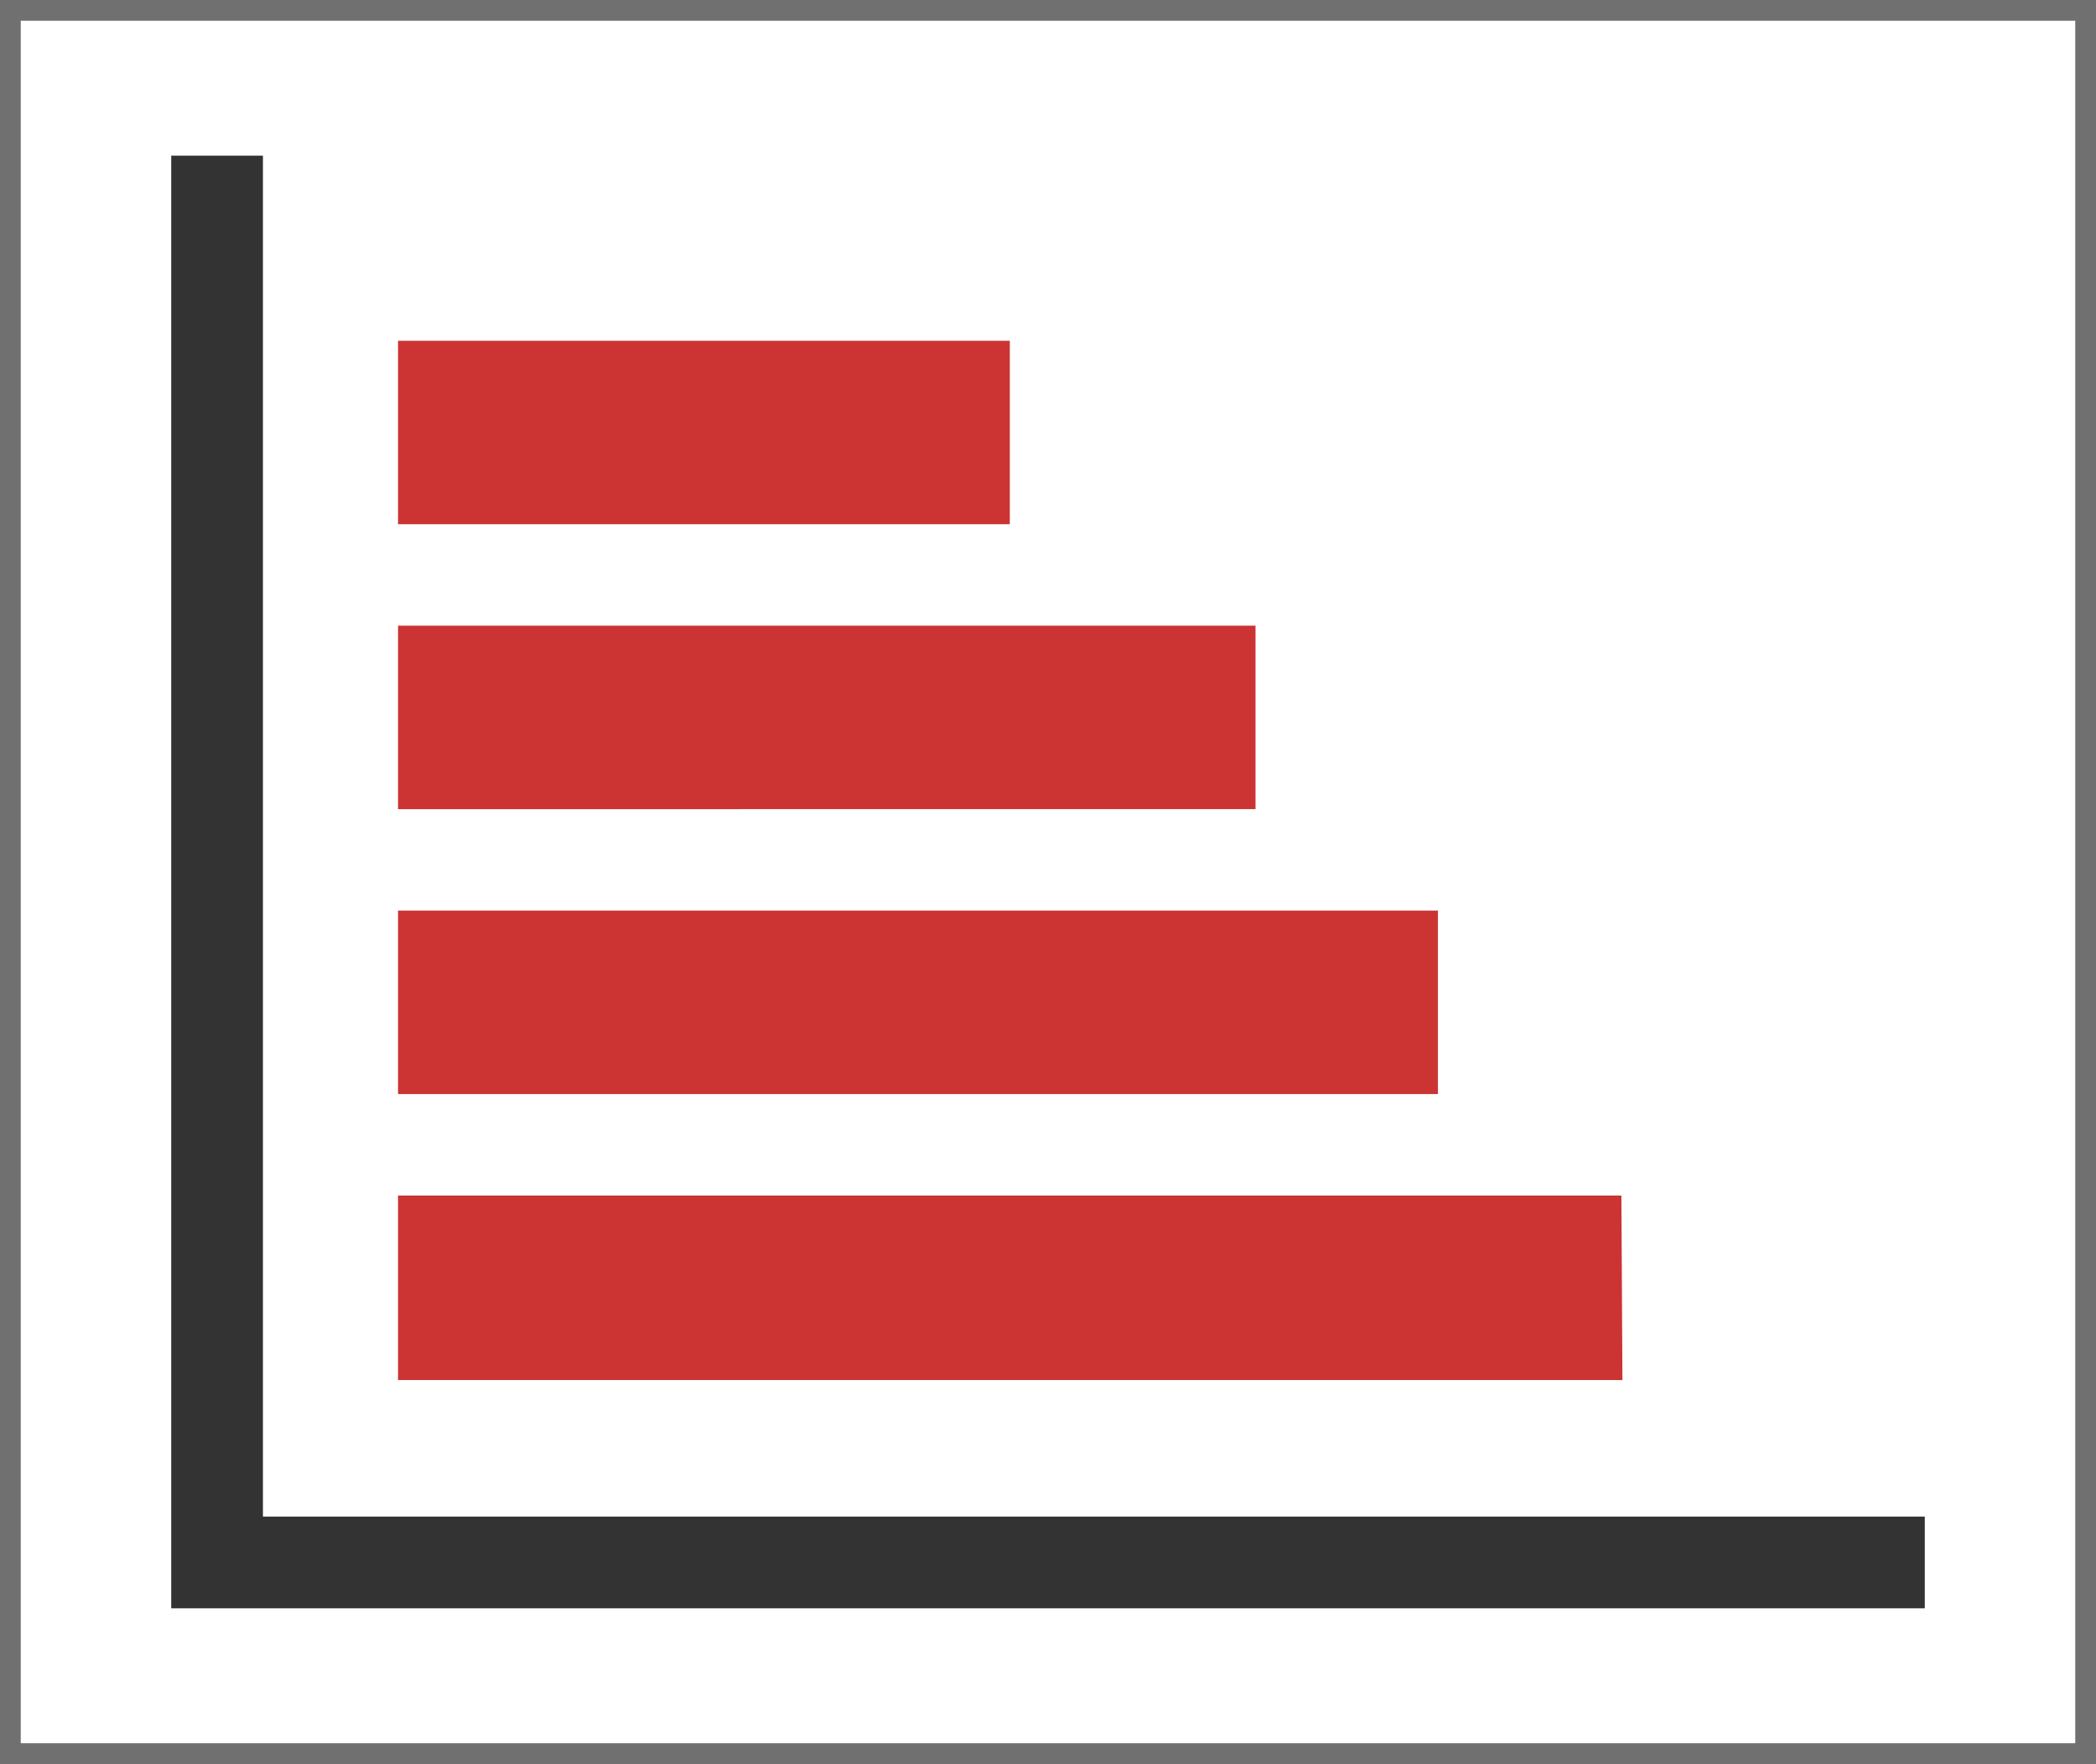
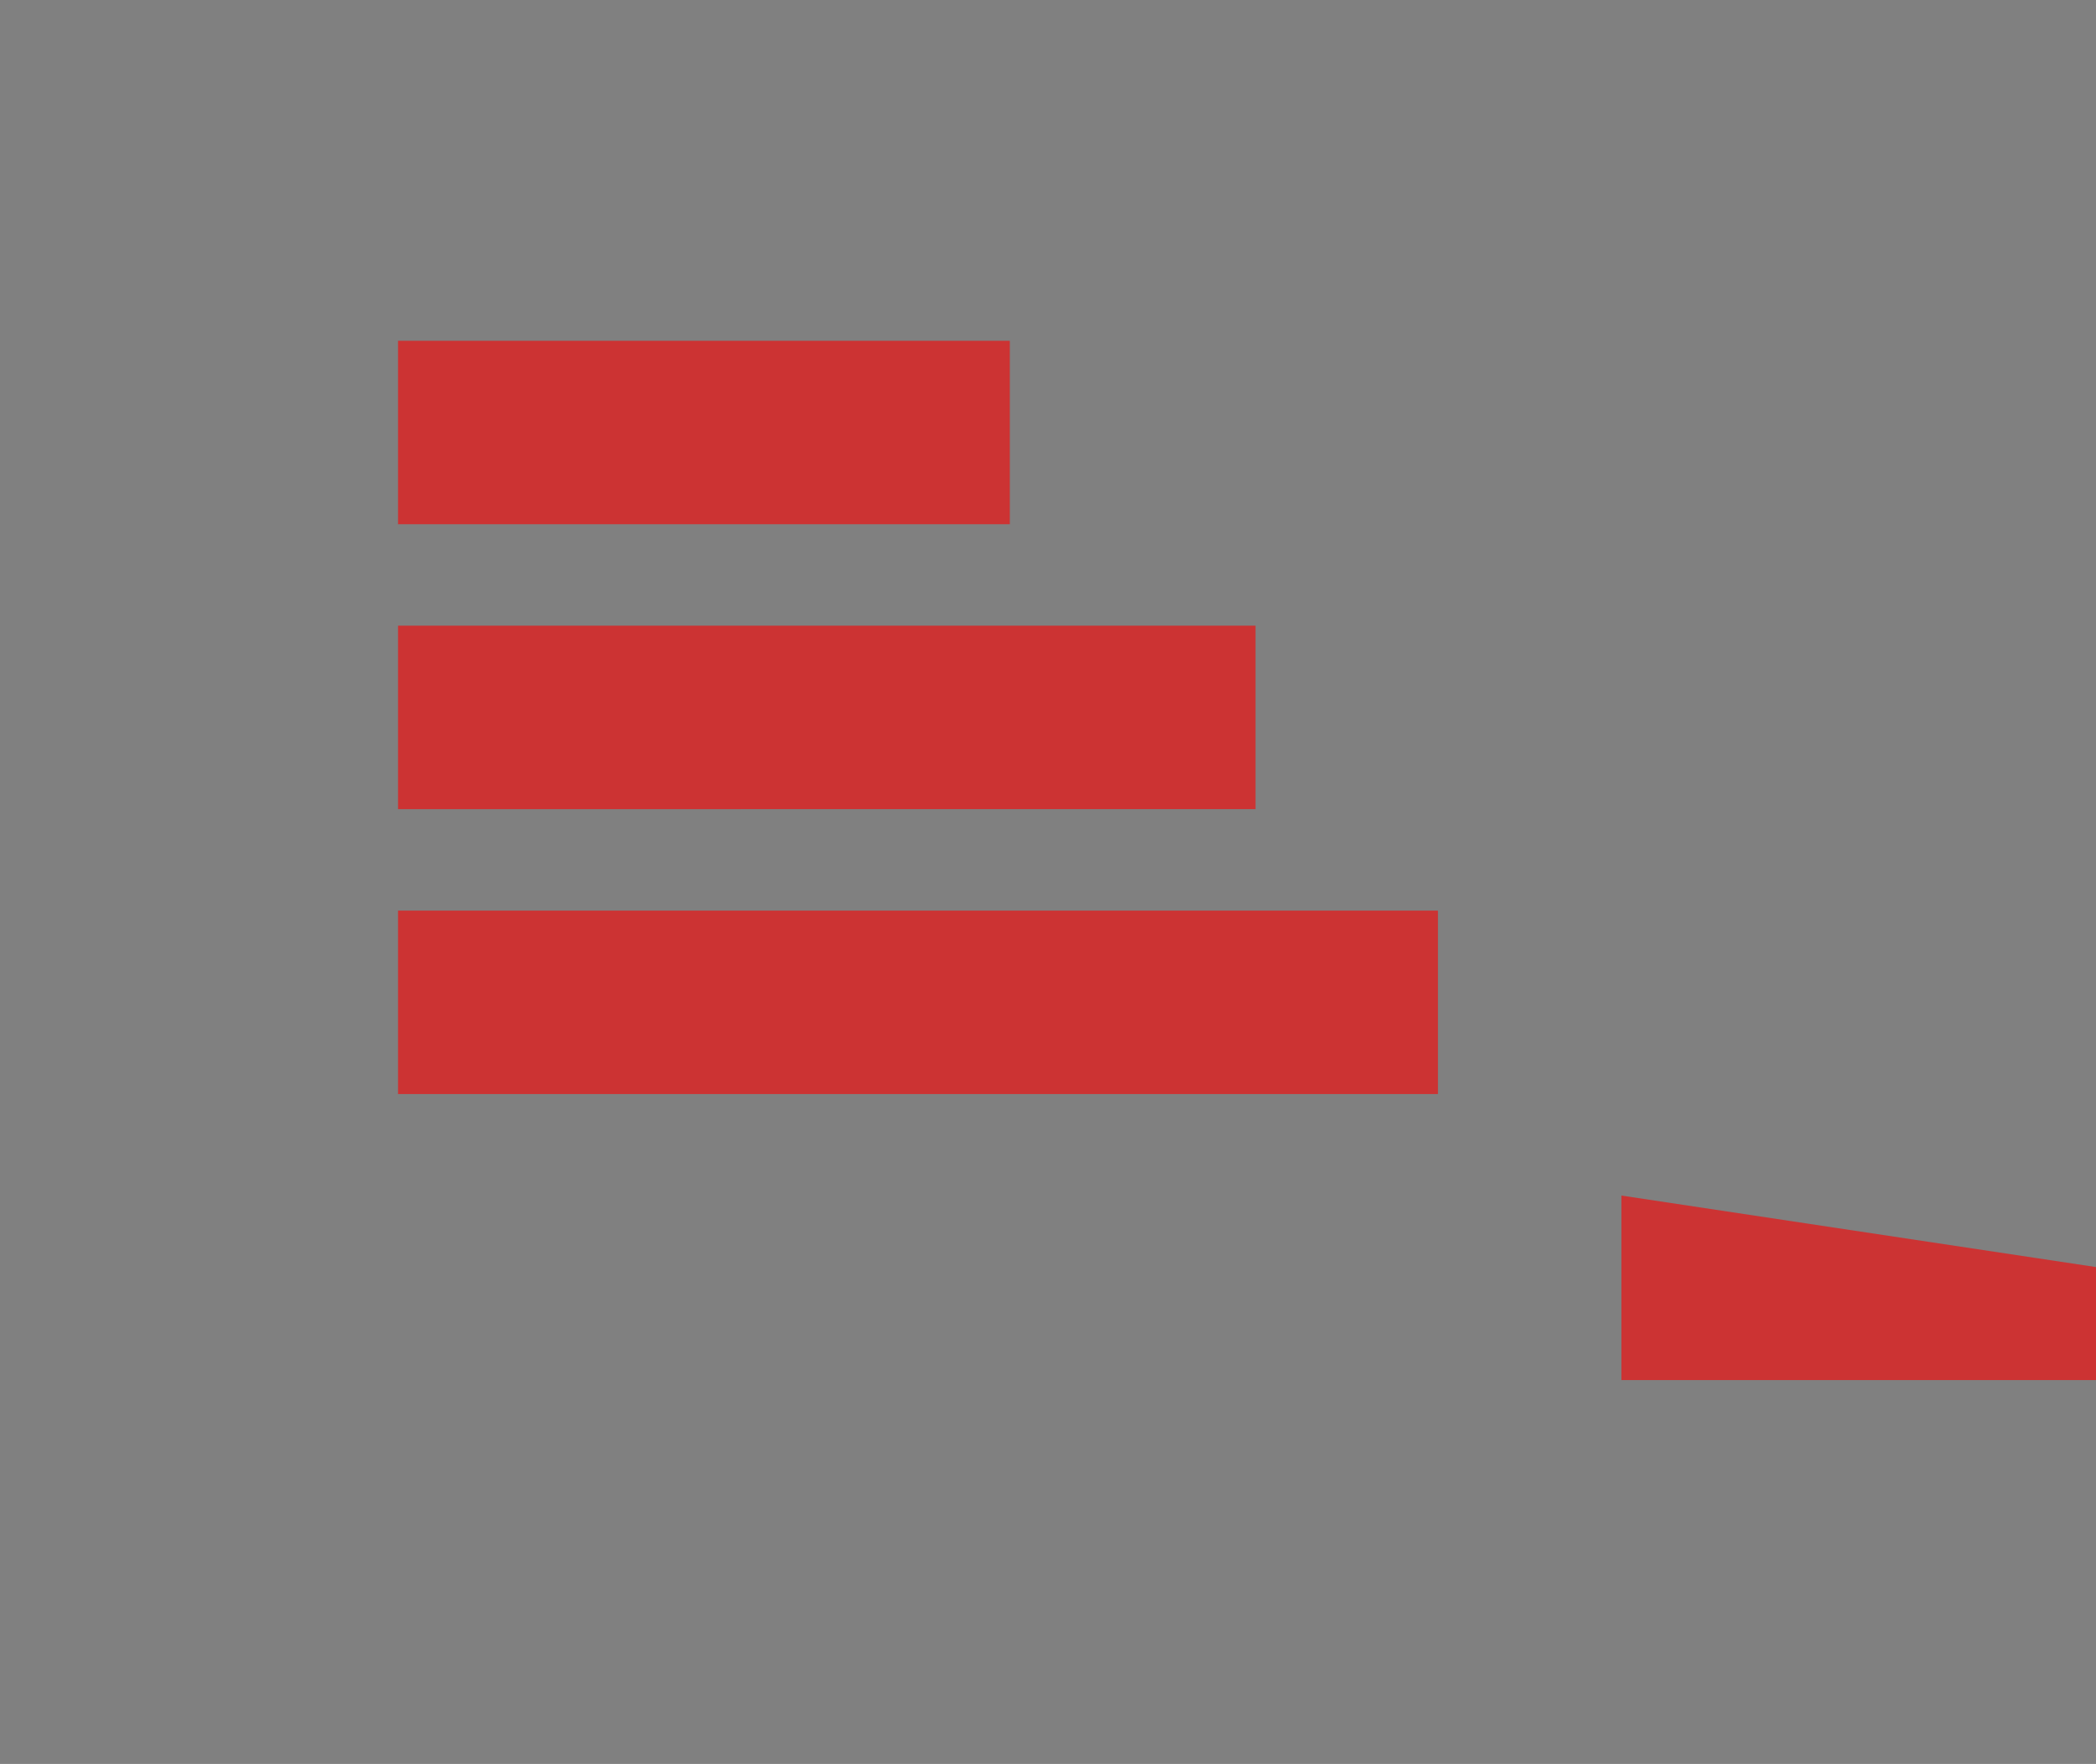
<svg xmlns="http://www.w3.org/2000/svg" width="101" height="85" viewBox="0 0 101 85">
  <rect x="0" y="0" width="101" height="85" fill="#808080" stroke="none" />
  <g id="icon_彩色" data-name="icon 彩色" transform="translate(0.5 0.5)">
-     <rect id="Rectangle_26" data-name="Rectangle 26" width="100" height="84" fill="#fff" stroke="#707070" stroke-width="1" />
-     <path id="Path_38" data-name="Path 38" d="M48.16,24.76H18.68V15.92H48.16ZM77.63,57.11H18.68V66h59ZM68.79,43.38H18.68v8.84H68.79ZM60,29.65H18.68v8.84H60Z" fill="#c33" />
-     <path id="Path_39" data-name="Path 39" d="M92.25,77H7.75V7h4.42V72.58H92.25Z" fill="#333" />
+     <path id="Path_38" data-name="Path 38" d="M48.16,24.76H18.68V15.92H48.16ZM77.63,57.11V66h59ZM68.79,43.38H18.68v8.84H68.79ZM60,29.65H18.68v8.84H60Z" fill="#c33" />
  </g>
</svg>